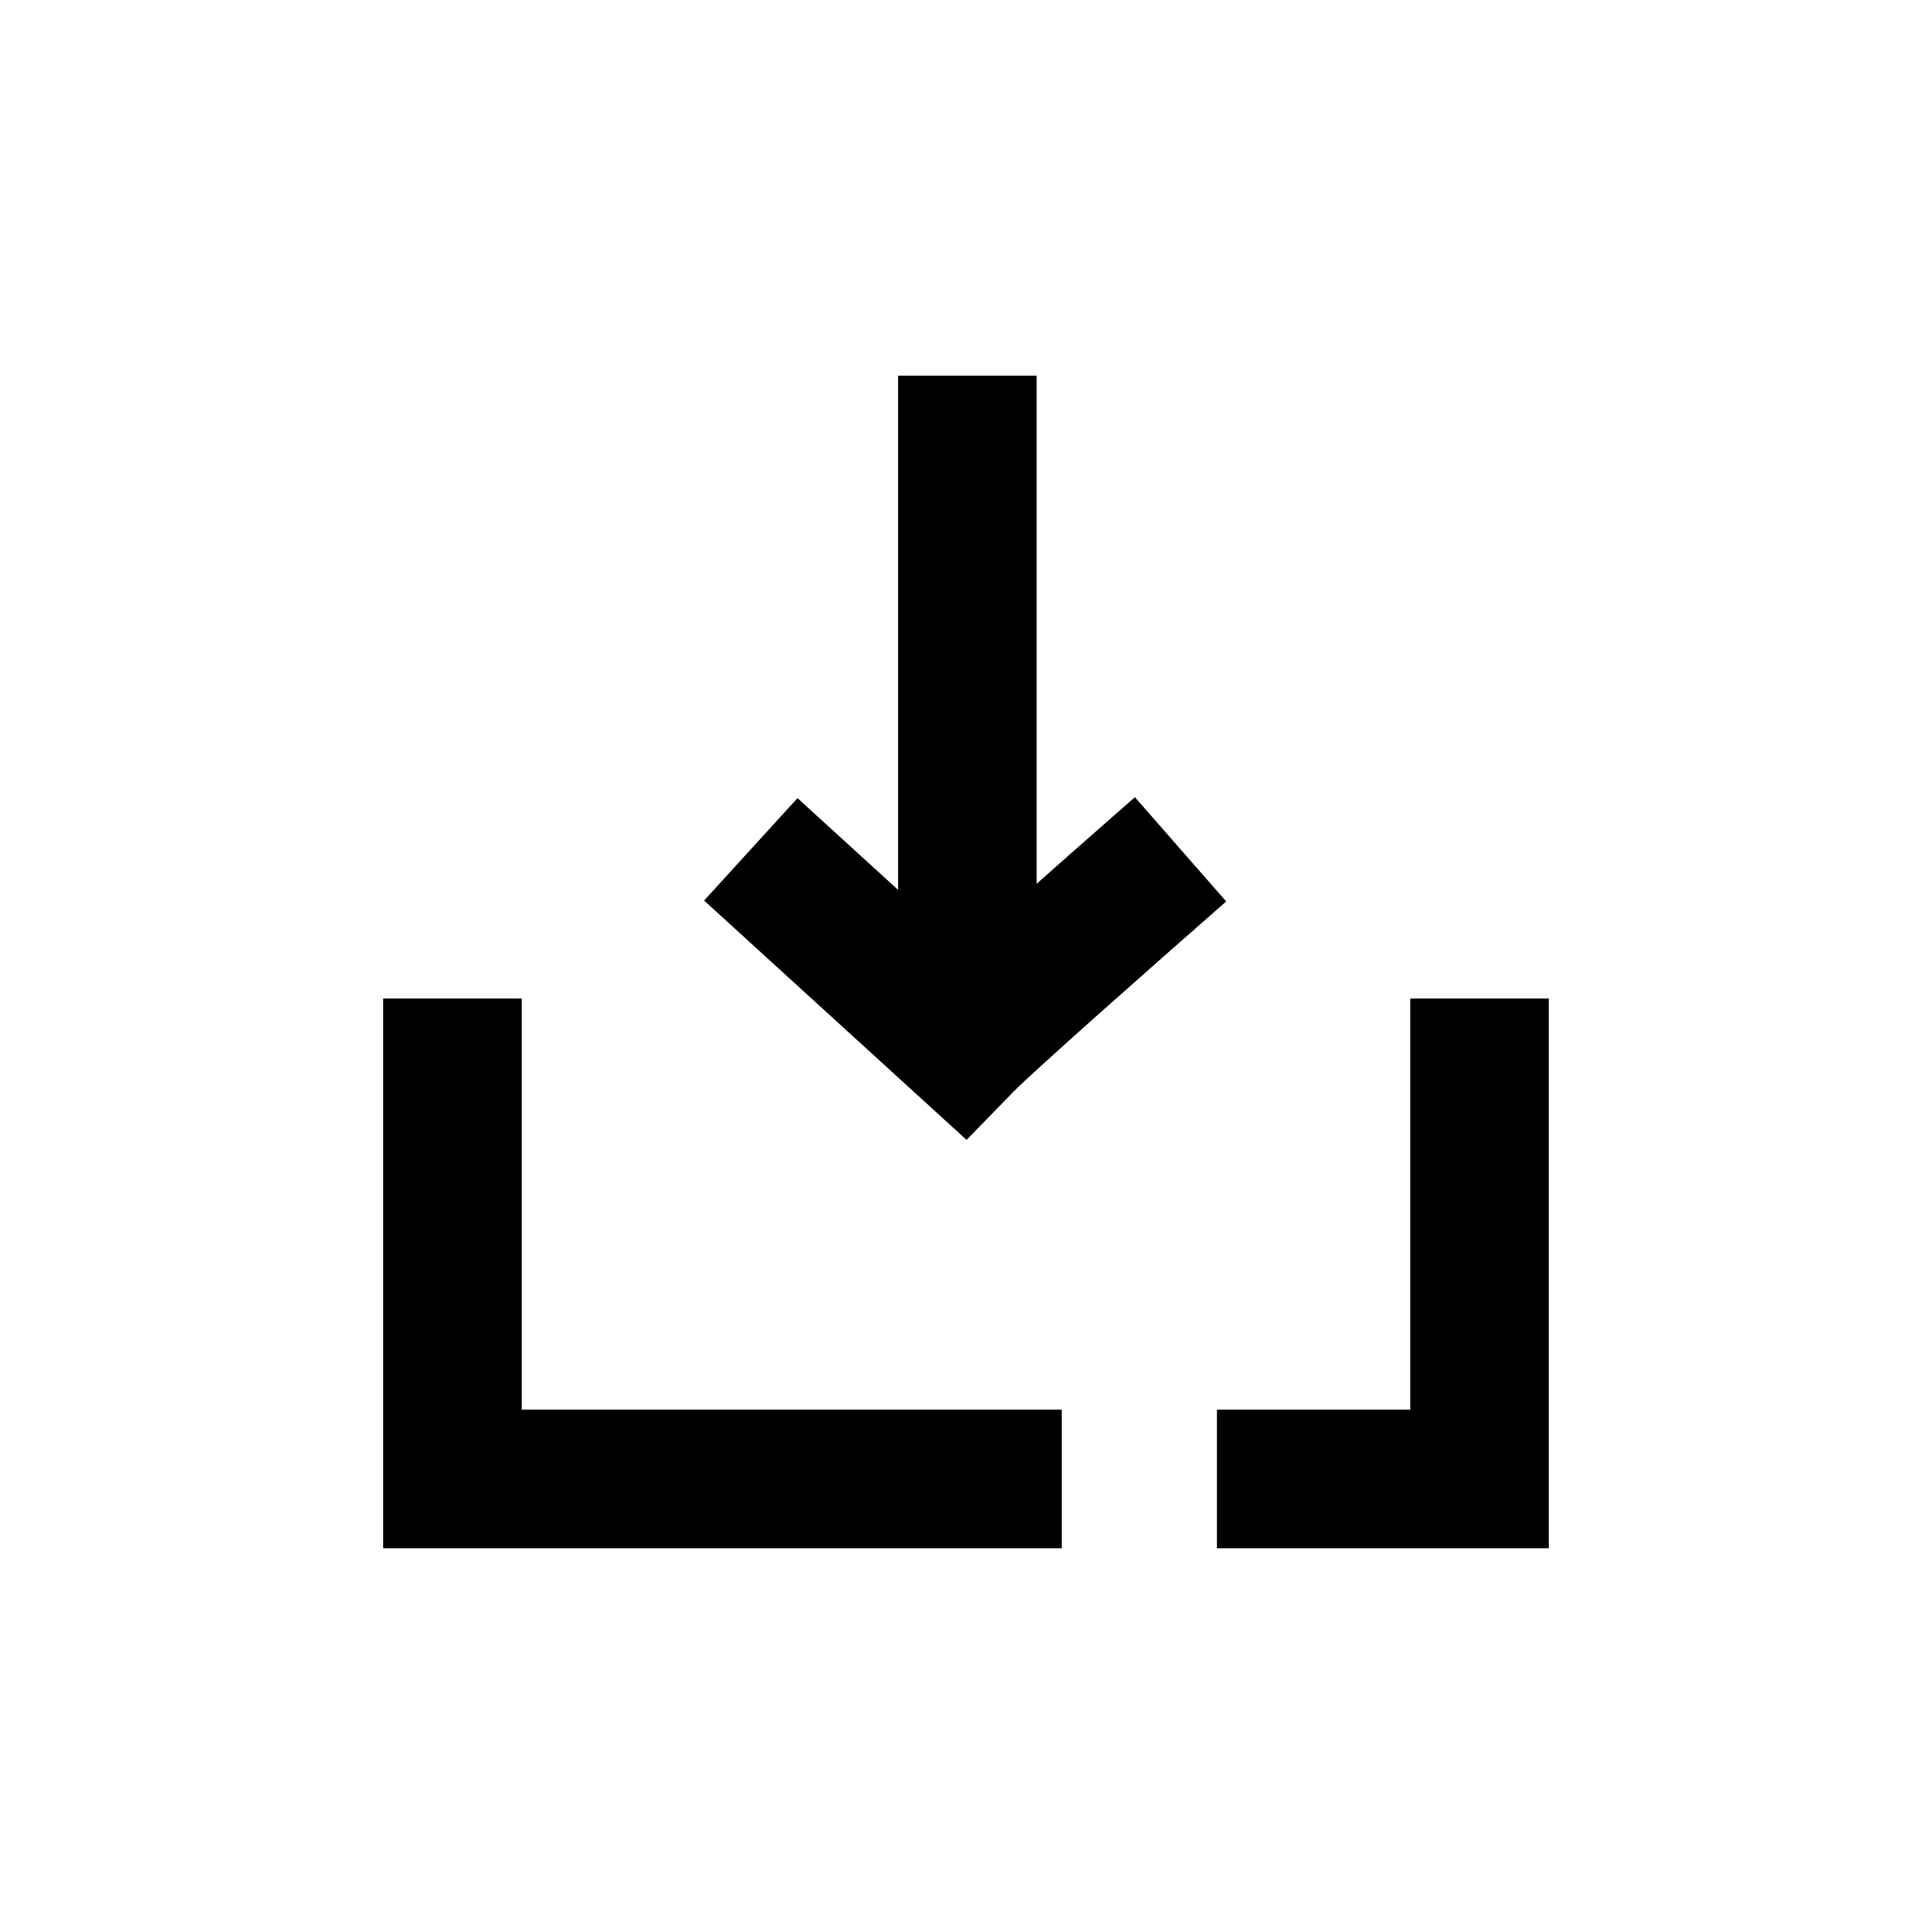
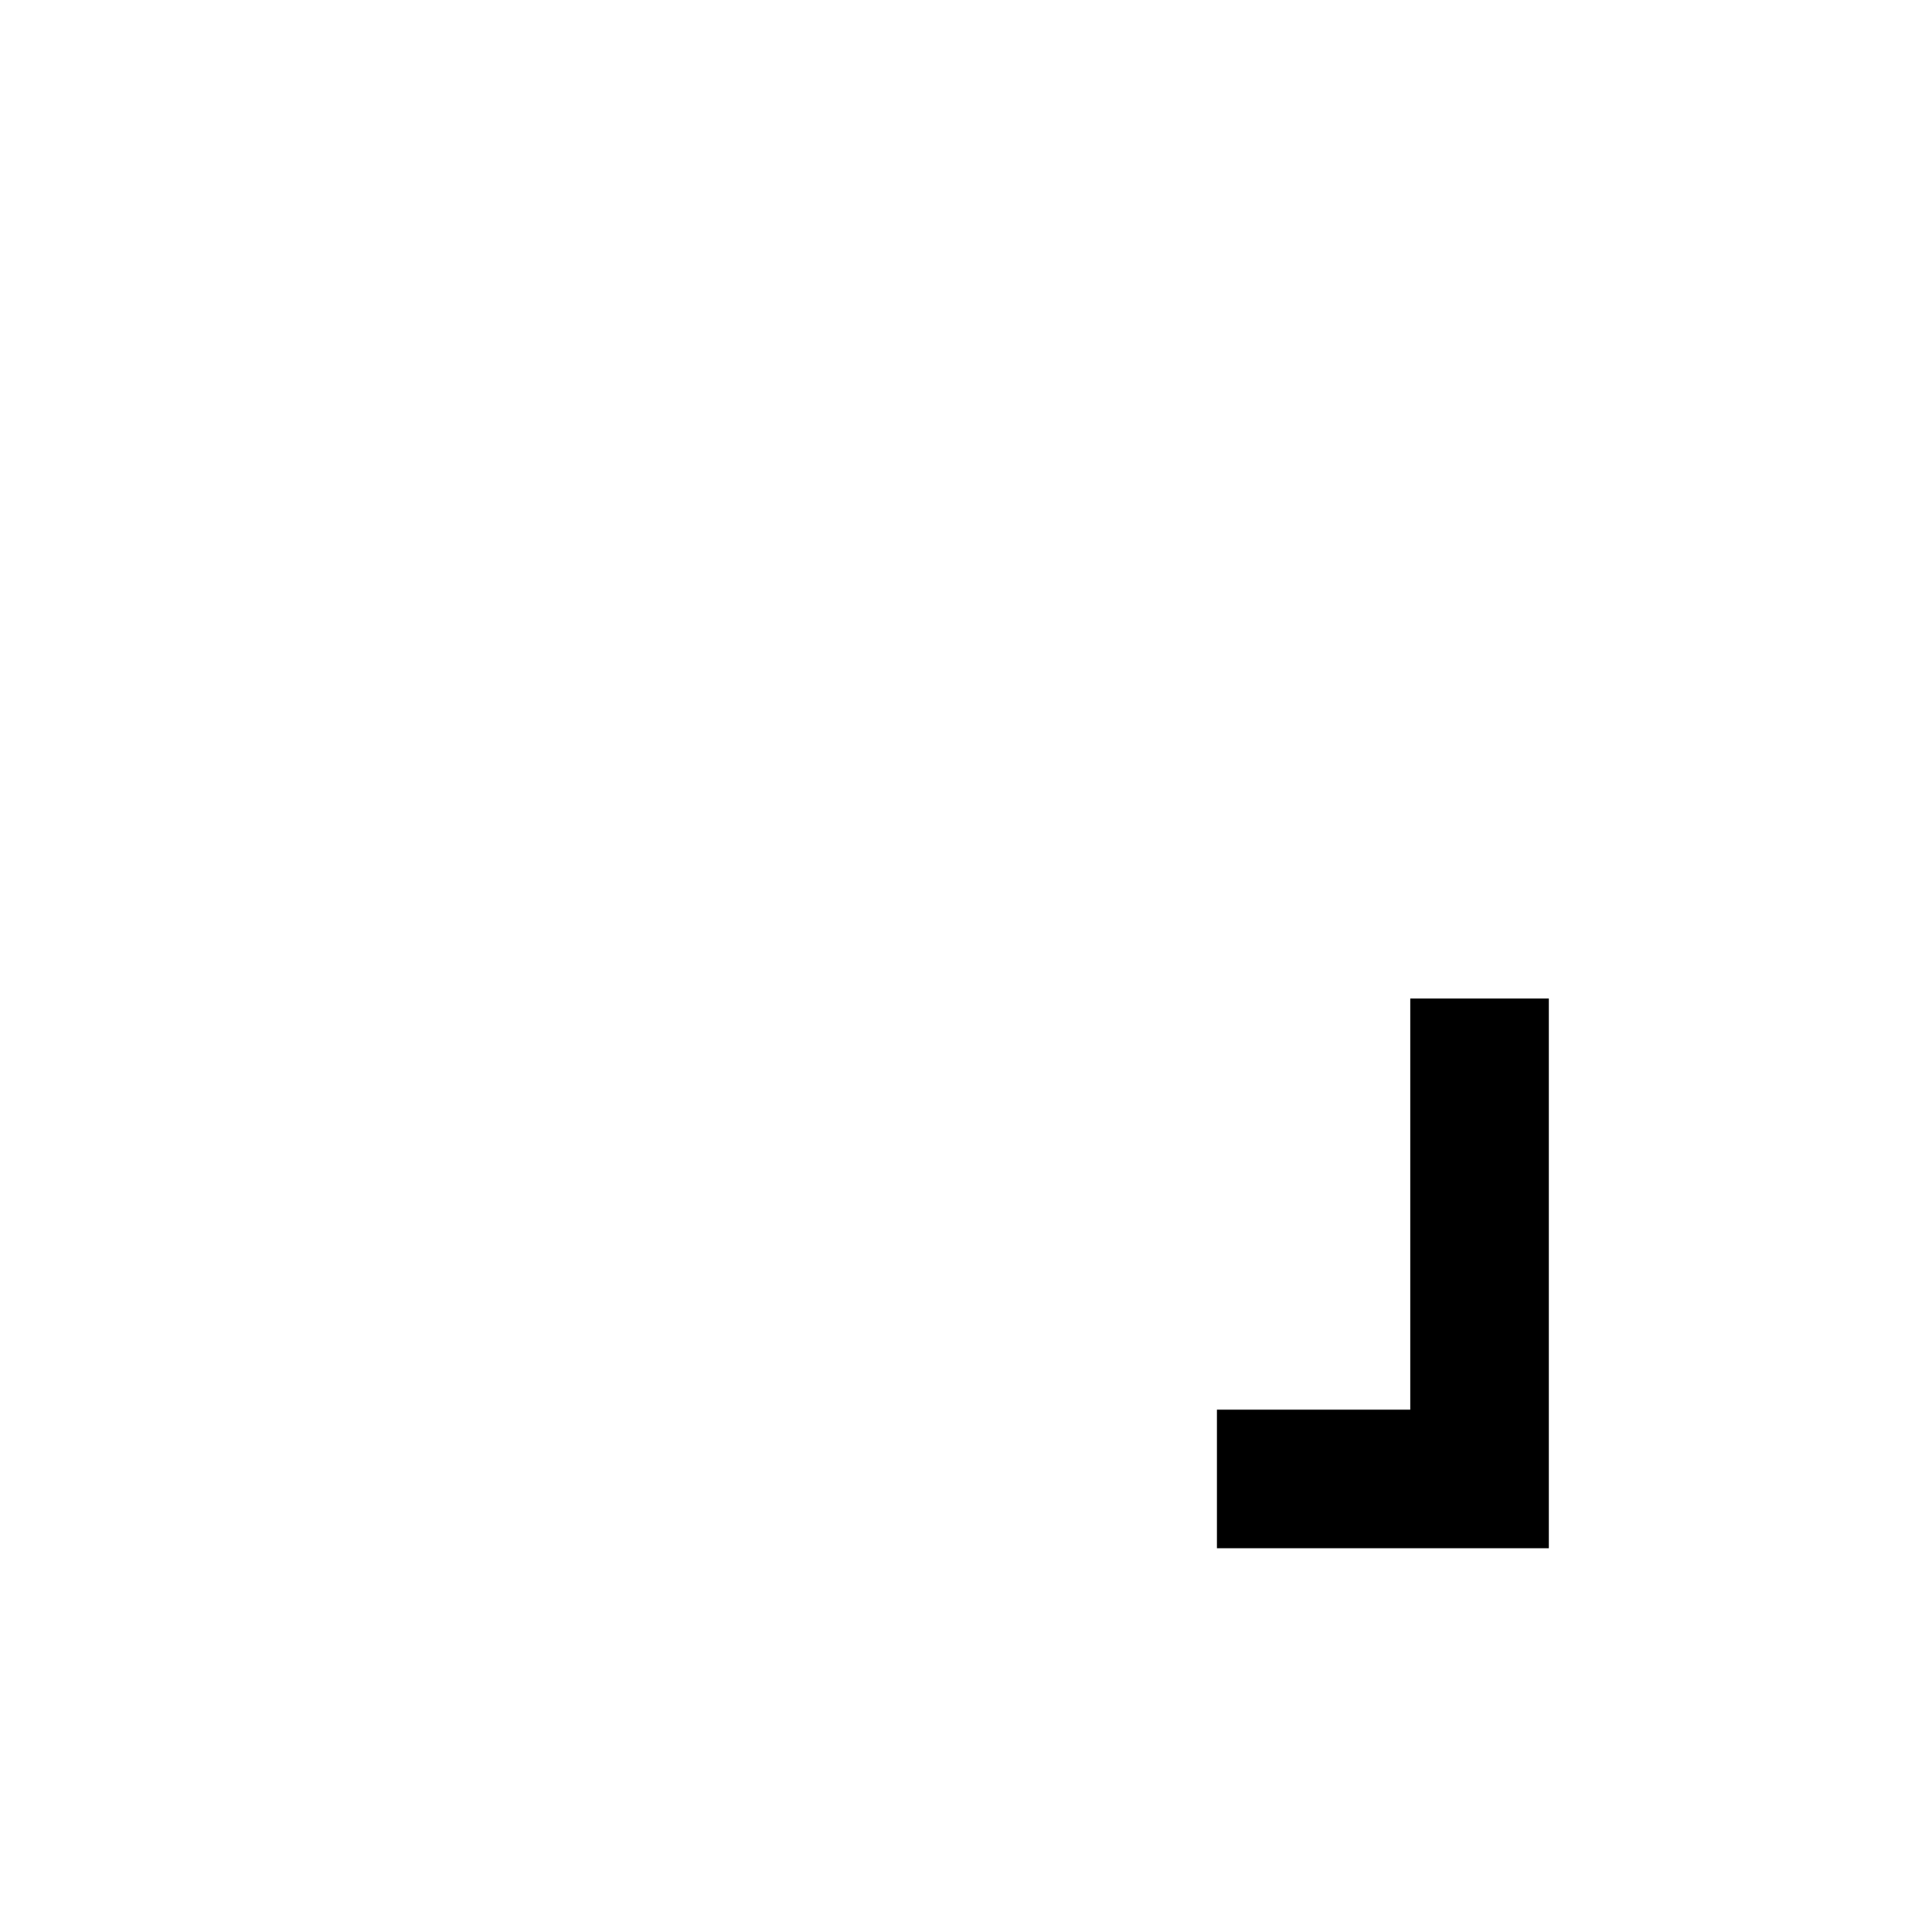
<svg xmlns="http://www.w3.org/2000/svg" id="Vrstva_1" version="1.1" viewBox="0 0 74.57 74.27">
  <defs>
    <style>
      .st0 {
        fill: none;
      }

      .st1 {
        clip-path: url(#clippath-1);
      }

      .st2 {
        isolation: isolate;
      }

      .st3 {
        clip-path: url(#clippath);
      }
    </style>
    <clipPath id="clippath">
-       <rect class="st0" x="14.788" y="14.504" width="44.993" height="45.262" />
-     </clipPath>
+       </clipPath>
    <clipPath id="clippath-1">
-       <rect class="st0" x="14.654" y="14.405" width="45.143" height="45.457" />
-     </clipPath>
+       </clipPath>
  </defs>
  <polygon points="54.432 38.546 54.432 54.417 46.97 54.417 46.97 59.766 59.781 59.766 59.781 38.546 54.432 38.546" />
-   <polygon points="14.788 38.546 14.788 59.766 40.98 59.766 40.98 54.417 20.138 54.417 20.138 38.546 14.788 38.546" />
-   <rect x="34.663" y="14.504" width="5.349" height="22.452" />
  <g class="st3">
    <g class="st2">
      <g class="st1">
-         <path d="M37.307,44.003l-10.131-9.24,3.605-3.953,6.398,5.836c2.392-2.164,6.075-5.391,6.625-5.872l3.524,4.025c-2.778,2.433-7.465,6.579-8.215,7.349l-1.806,1.856Z" />
-       </g>
+         </g>
    </g>
  </g>
</svg>